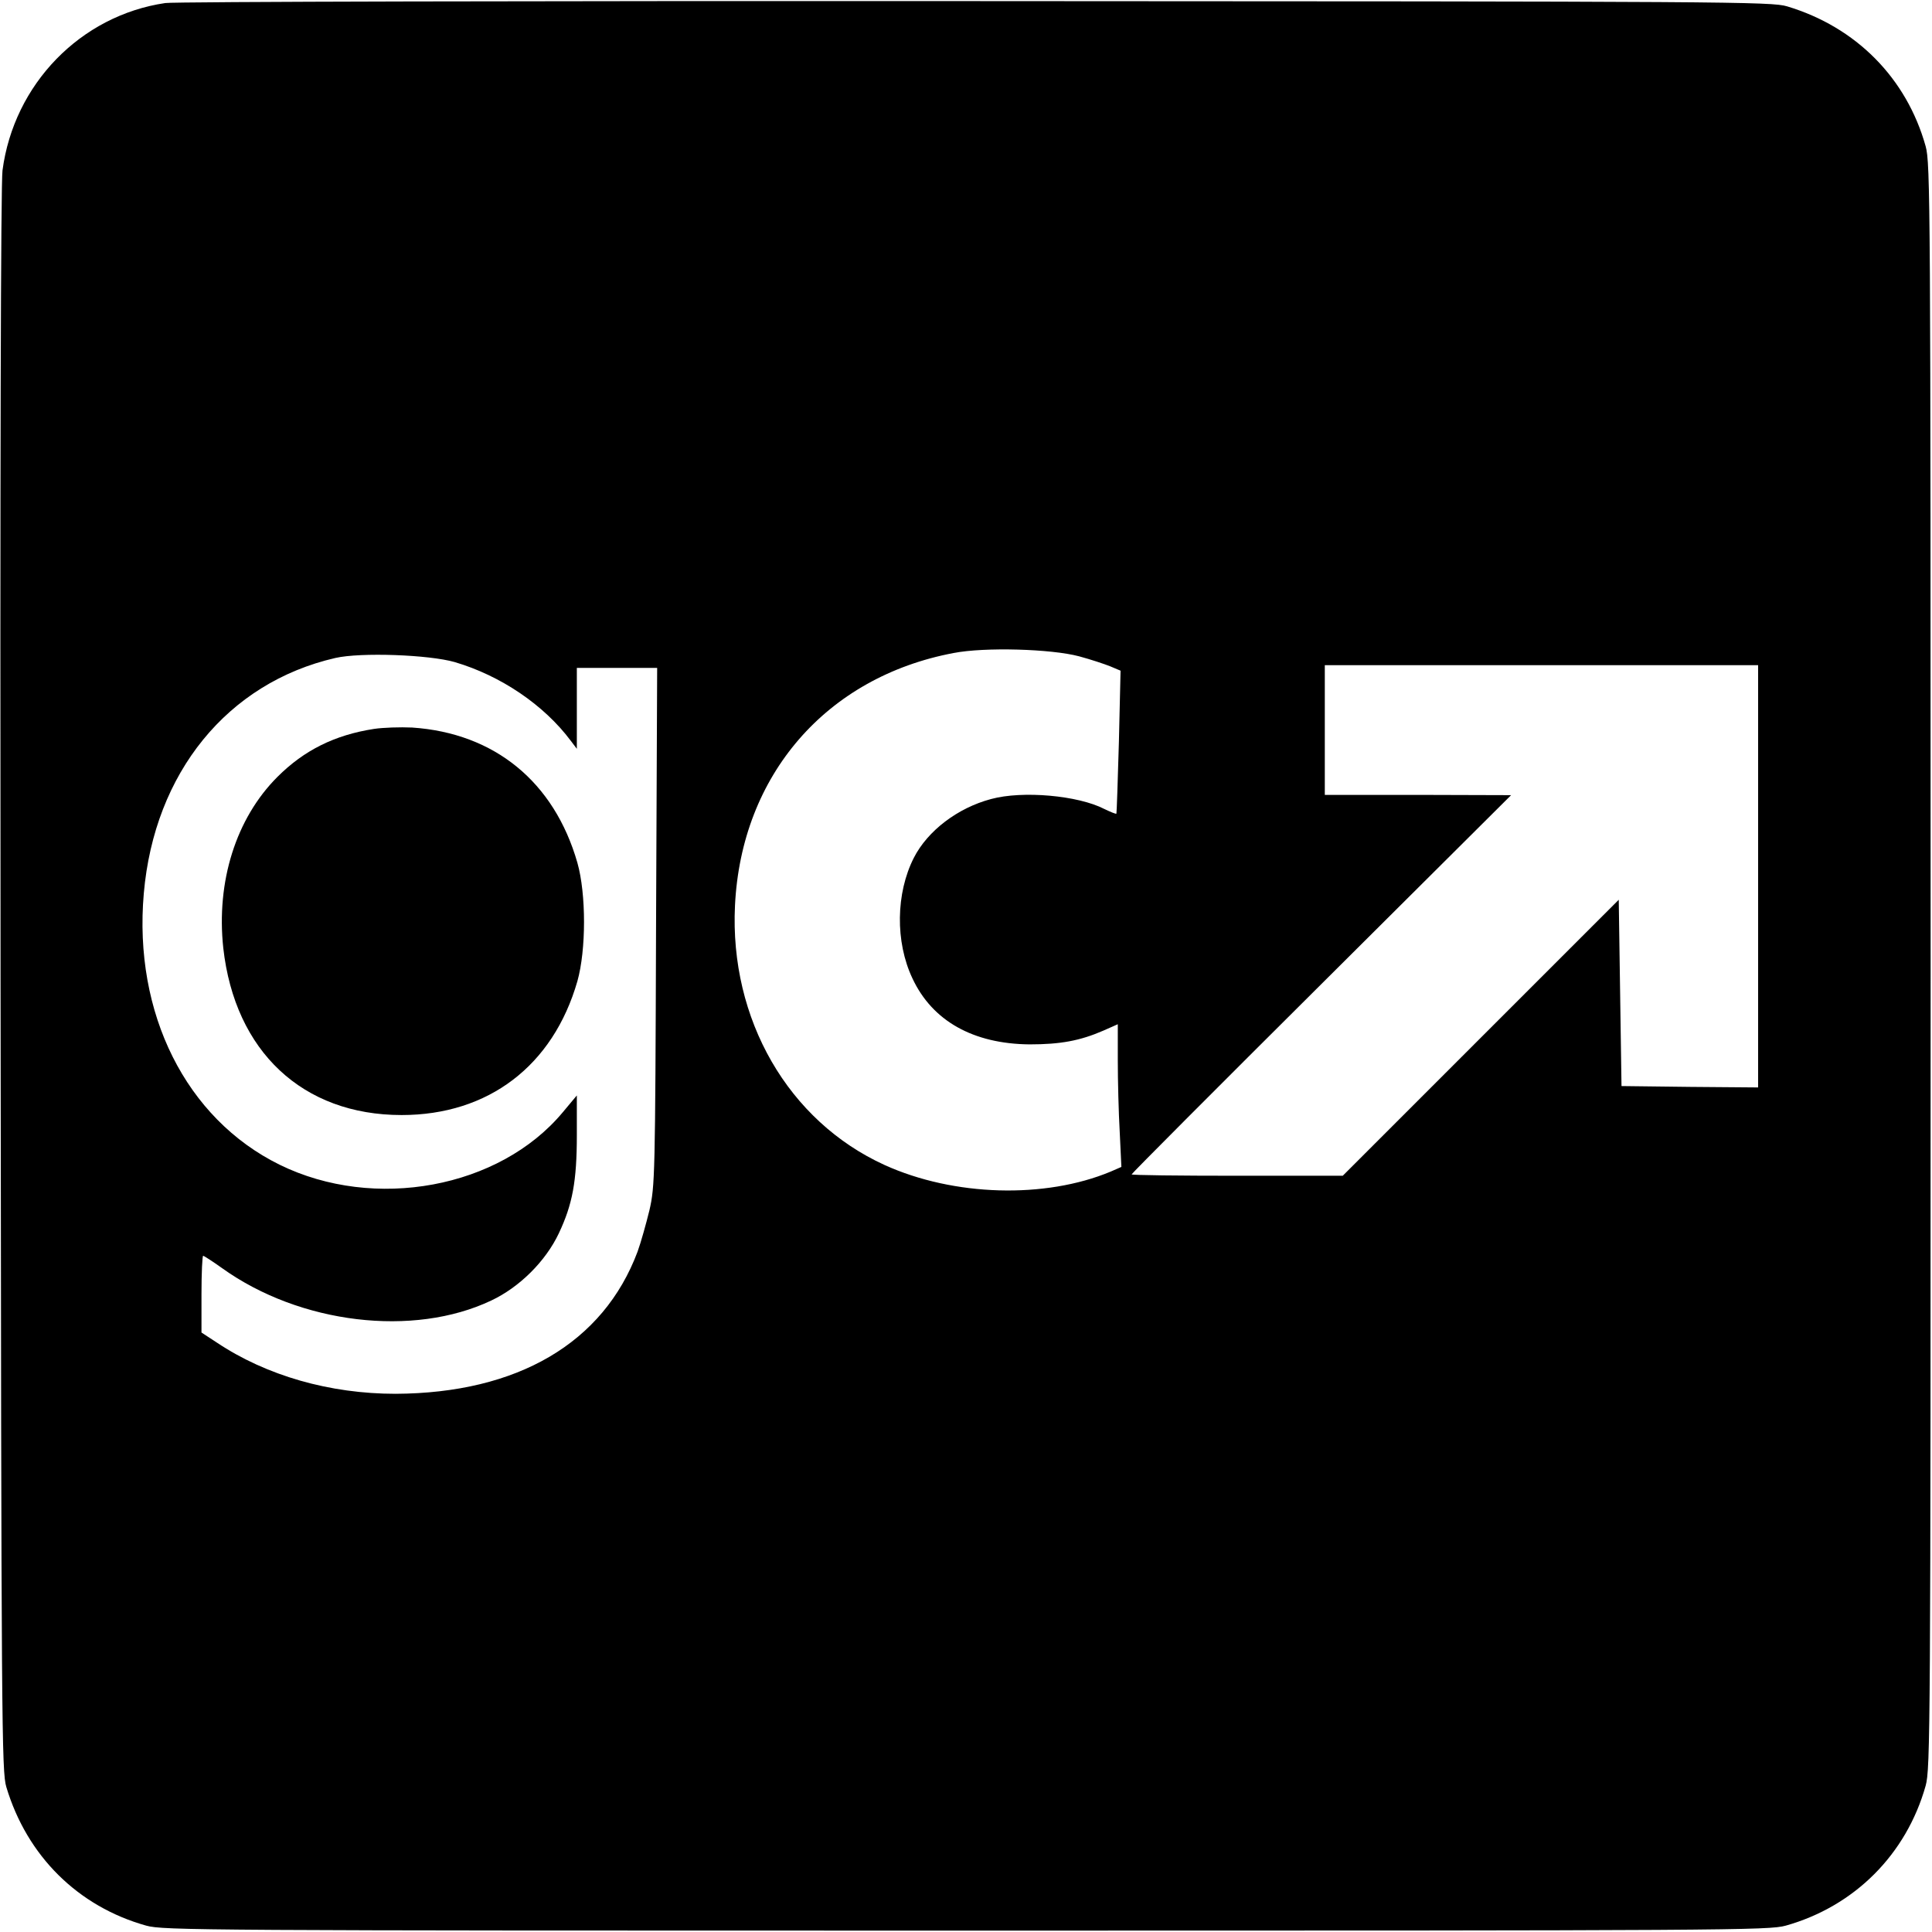
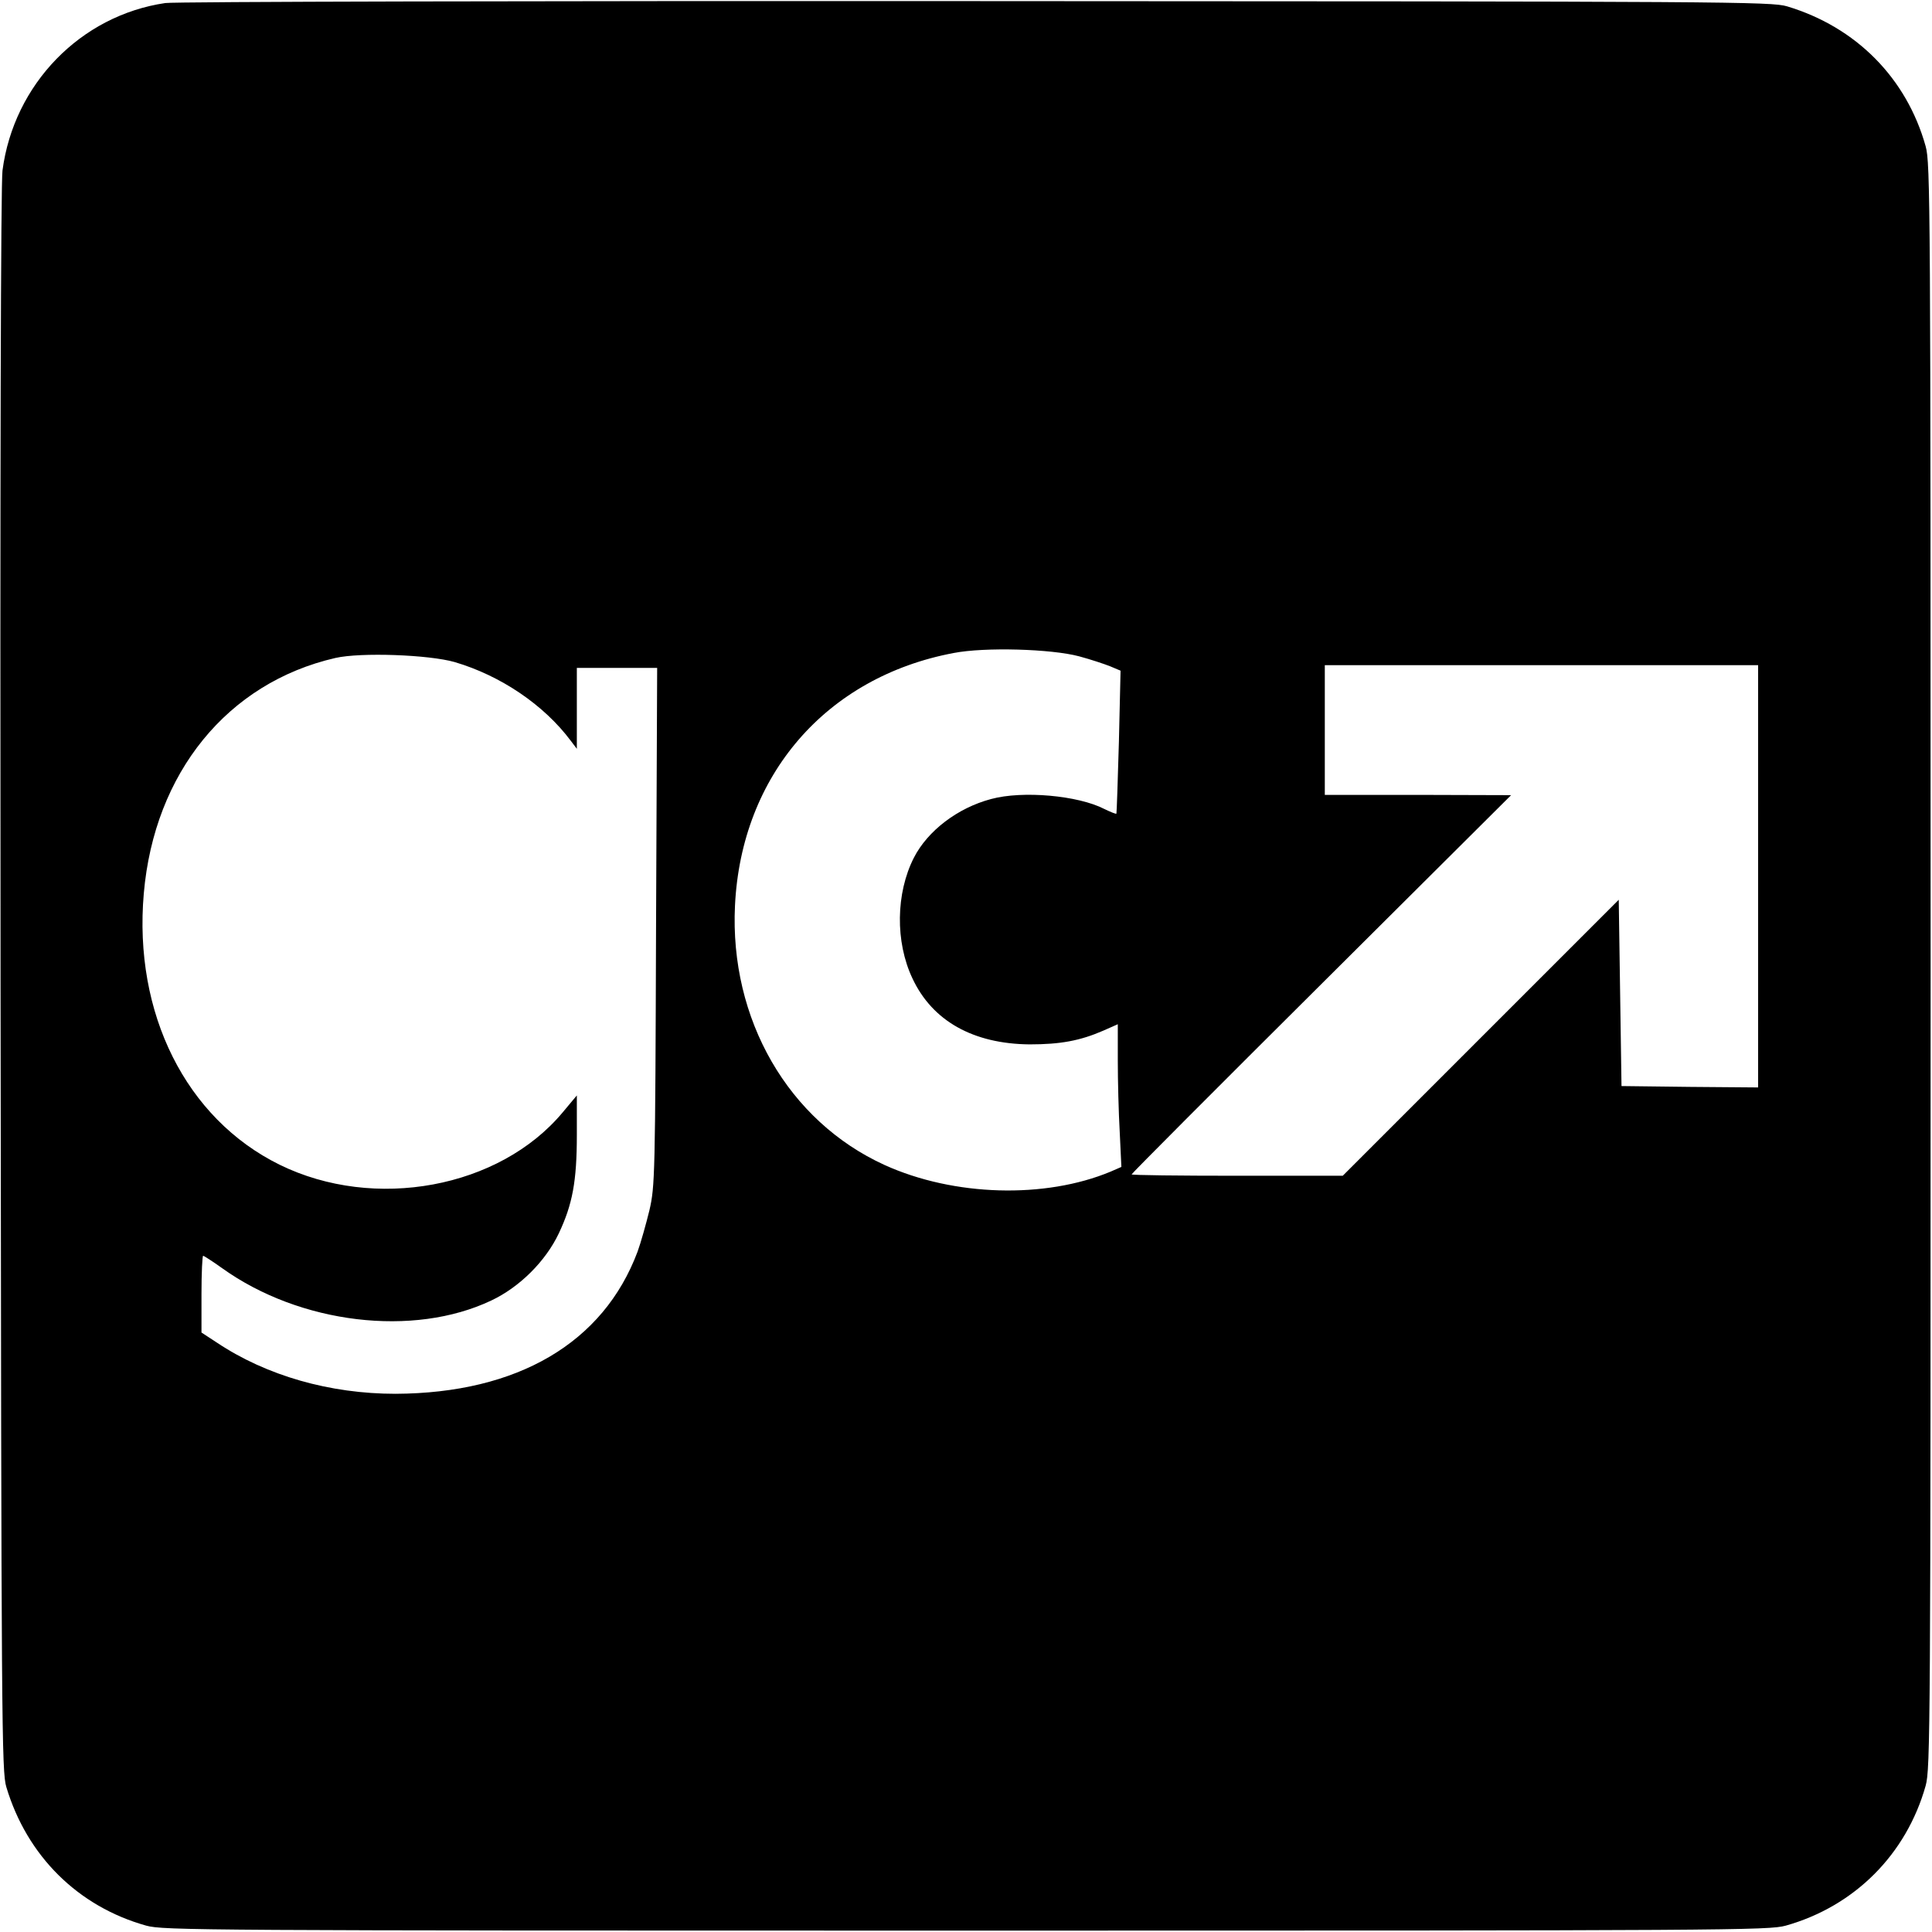
<svg xmlns="http://www.w3.org/2000/svg" version="1.0" width="700pt" height="700pt" viewBox="0 0 700 700" preserveAspectRatio="xMidYMid meet">
  <g transform="translate(0,700) scale(0.1,-0.1)" fill="#000000" stroke="none">
    <path d="M599 6989 c-307 -45 -549 -294 -590 -607 -6 -51 -9 -1051 -7 -2937 3 -2719 4 -2863 21 -2920 75 -250 260 -433 507 -502 62 -17 193 -18 2970 -18 2777 0 2908 1 2970 18 249 70 437 258 507 507 17 62 18 193 18 2970 0 2777 -1 2908 -18 2970 -69 247 -252 432 -502 507 -57 17 -199 18 -2940 19 -1584 1 -2905 -2 -2936 -7z m3311 -2367 c41 -11 92 -28 112 -36 l38 -16 -6 -258 c-4 -141 -8 -258 -9 -260 -2 -2 -21 6 -44 17 -95 49 -296 67 -410 36 -121 -32 -230 -115 -280 -213 -65 -128 -68 -304 -5 -437 72 -154 220 -237 424 -239 112 0 183 13 268 50 l52 23 0 -132 c0 -73 3 -189 7 -259 l6 -126 -39 -17 c-237 -99 -568 -90 -819 24 -349 159 -562 528 -542 940 23 473 331 828 792 915 113 22 354 15 455 -12z m-2262 -21 c166 -49 323 -155 420 -285 l22 -29 0 147 0 146 146 0 145 0 -4 -937 c-3 -905 -4 -941 -24 -1028 -12 -49 -31 -117 -43 -150 -124 -331 -435 -513 -877 -515 -237 0 -467 65 -648 186 l-55 36 0 139 c0 76 3 139 6 139 3 0 34 -20 69 -45 282 -202 693 -251 975 -117 102 48 197 142 245 244 49 104 65 187 65 356 l0 143 -51 -61 c-229 -275 -682 -359 -1026 -190 -339 167 -530 548 -492 983 38 437 303 763 694 853 92 21 339 12 433 -15z m4722 -776 l0 -765 -247 2 -248 3 -5 338 -5 337 -500 -500 -500 -500 -382 0 c-211 0 -383 2 -383 5 0 3 309 313 688 690 l687 684 -337 1 -338 0 0 235 0 235 785 0 785 0 0 -765z" />
-     <path d="M1355 4359 c-142 -22 -253 -77 -350 -174 -150 -150 -222 -379 -196 -620 42 -375 288 -605 646 -605 315 0 549 179 637 485 32 114 32 316 0 429 -84 293 -300 470 -599 490 -43 2 -105 0 -138 -5z" />
  </g>
</svg>